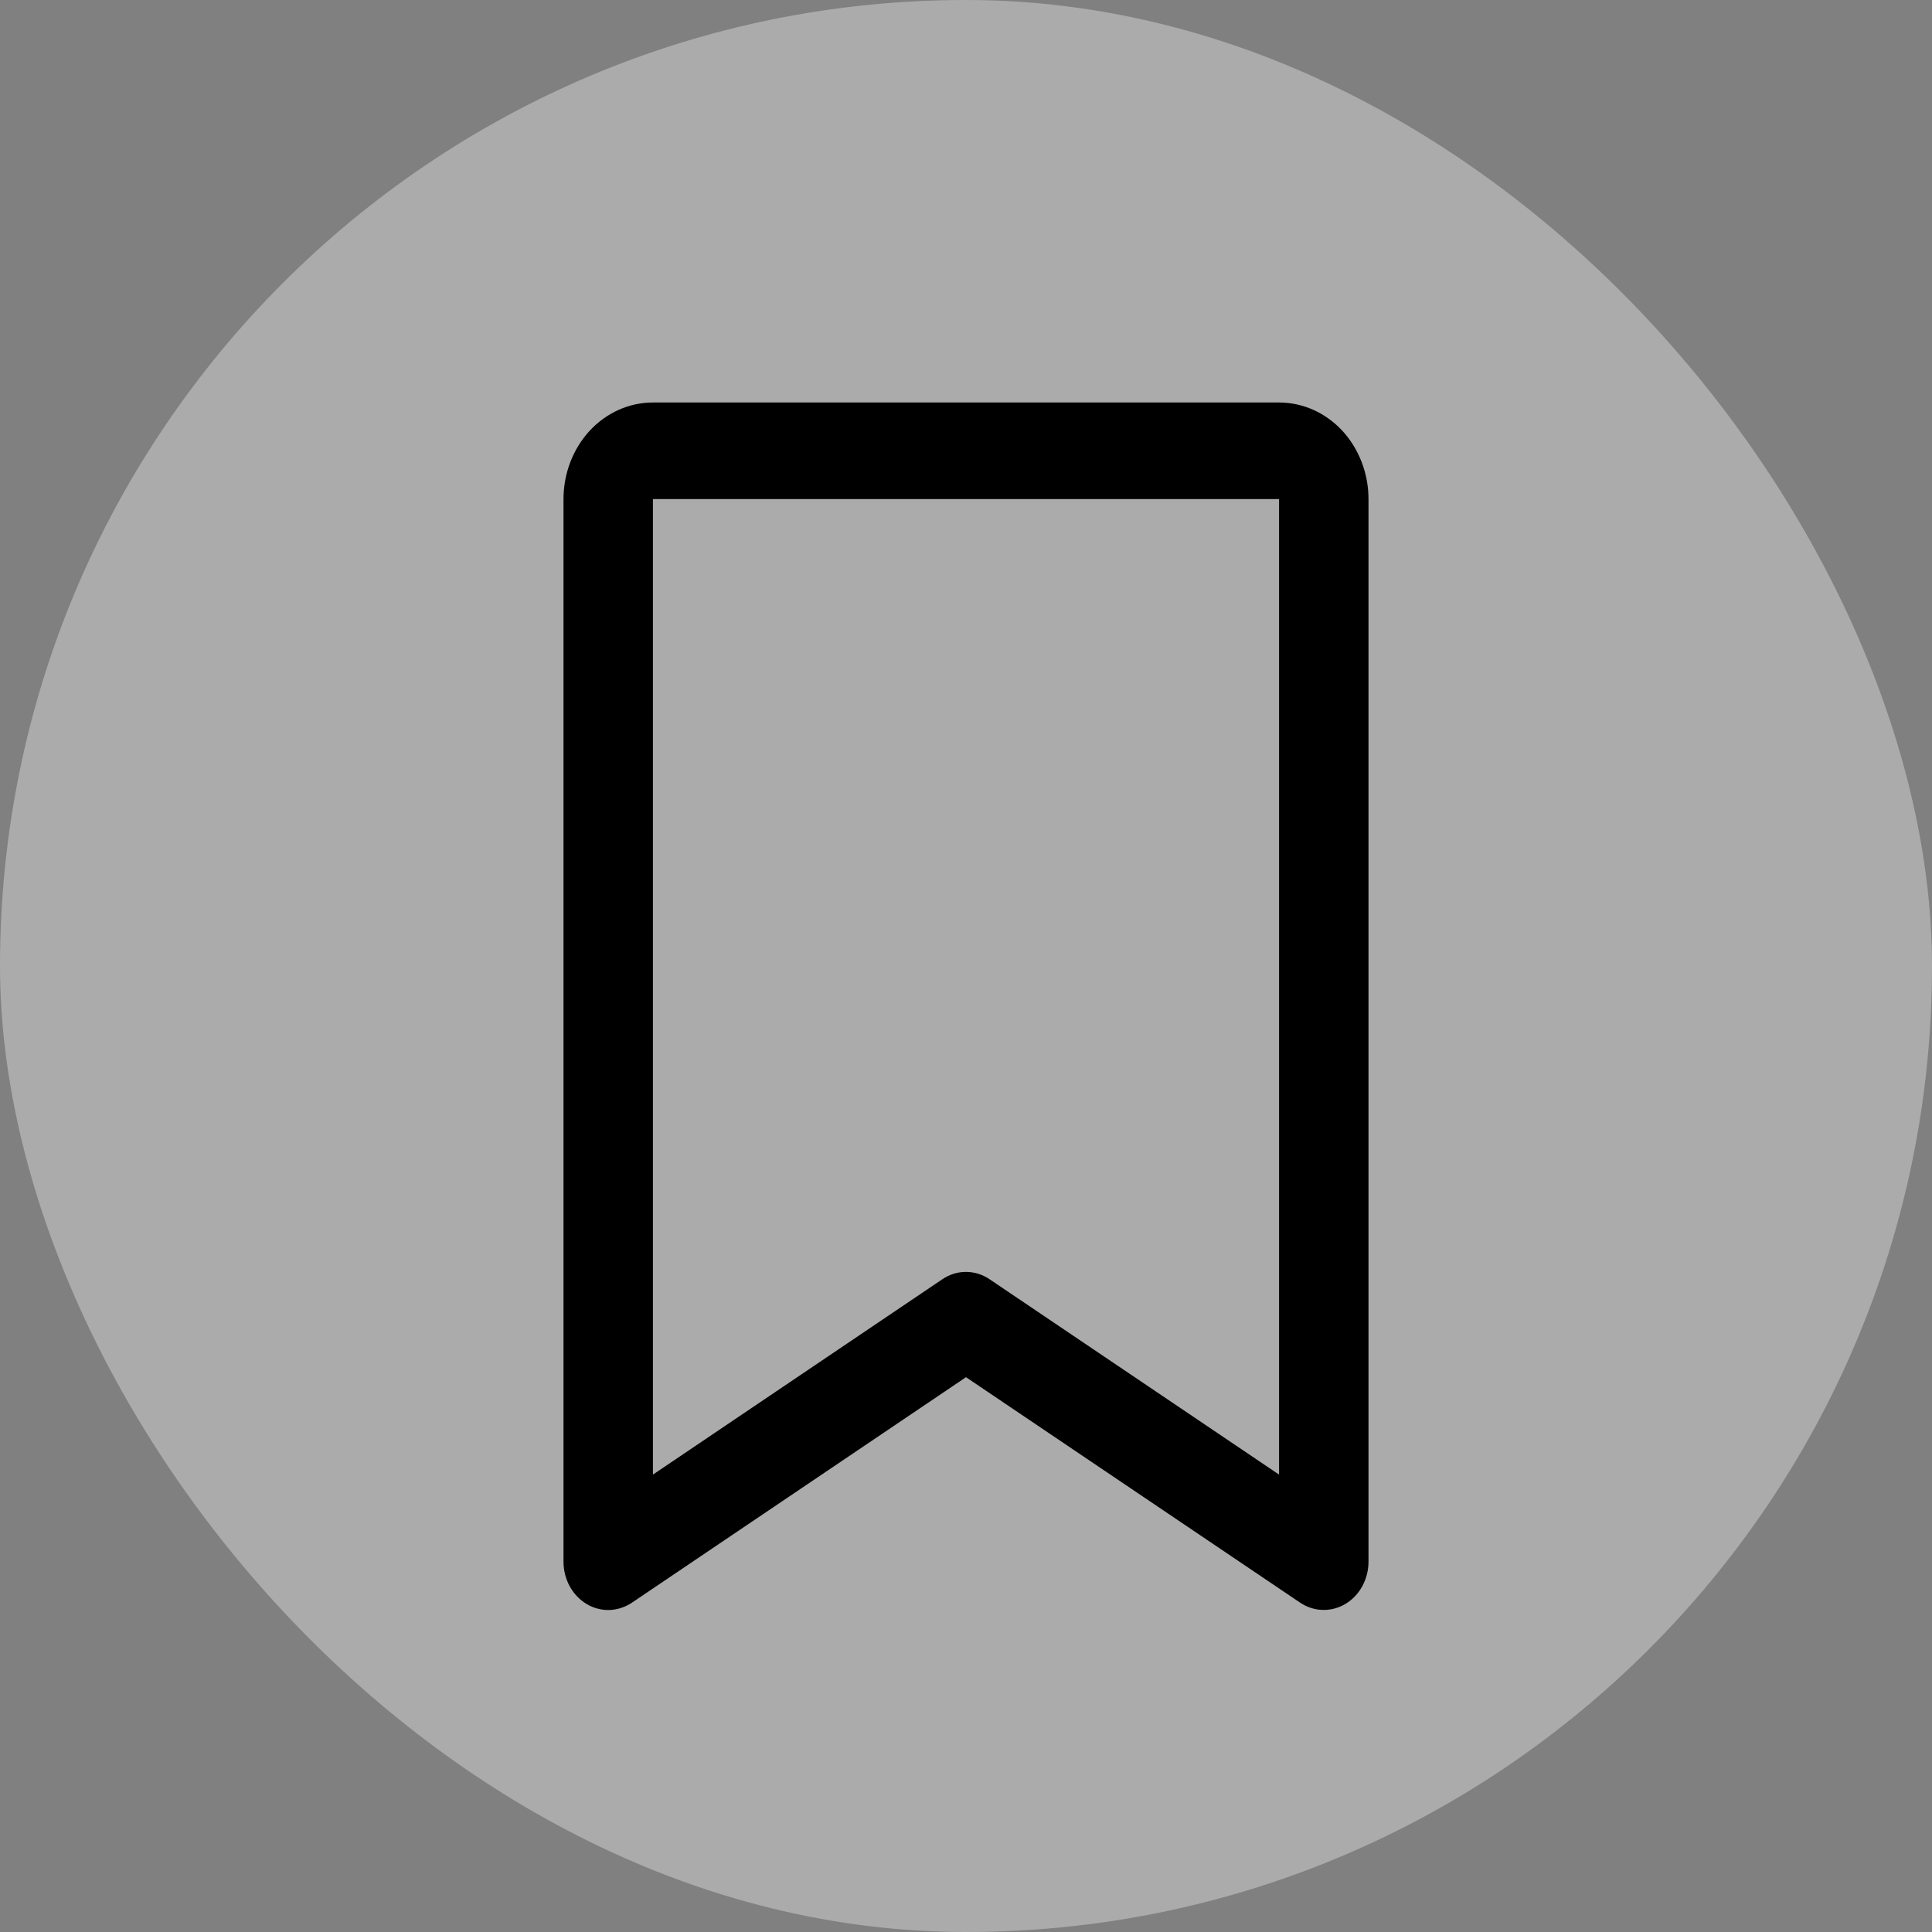
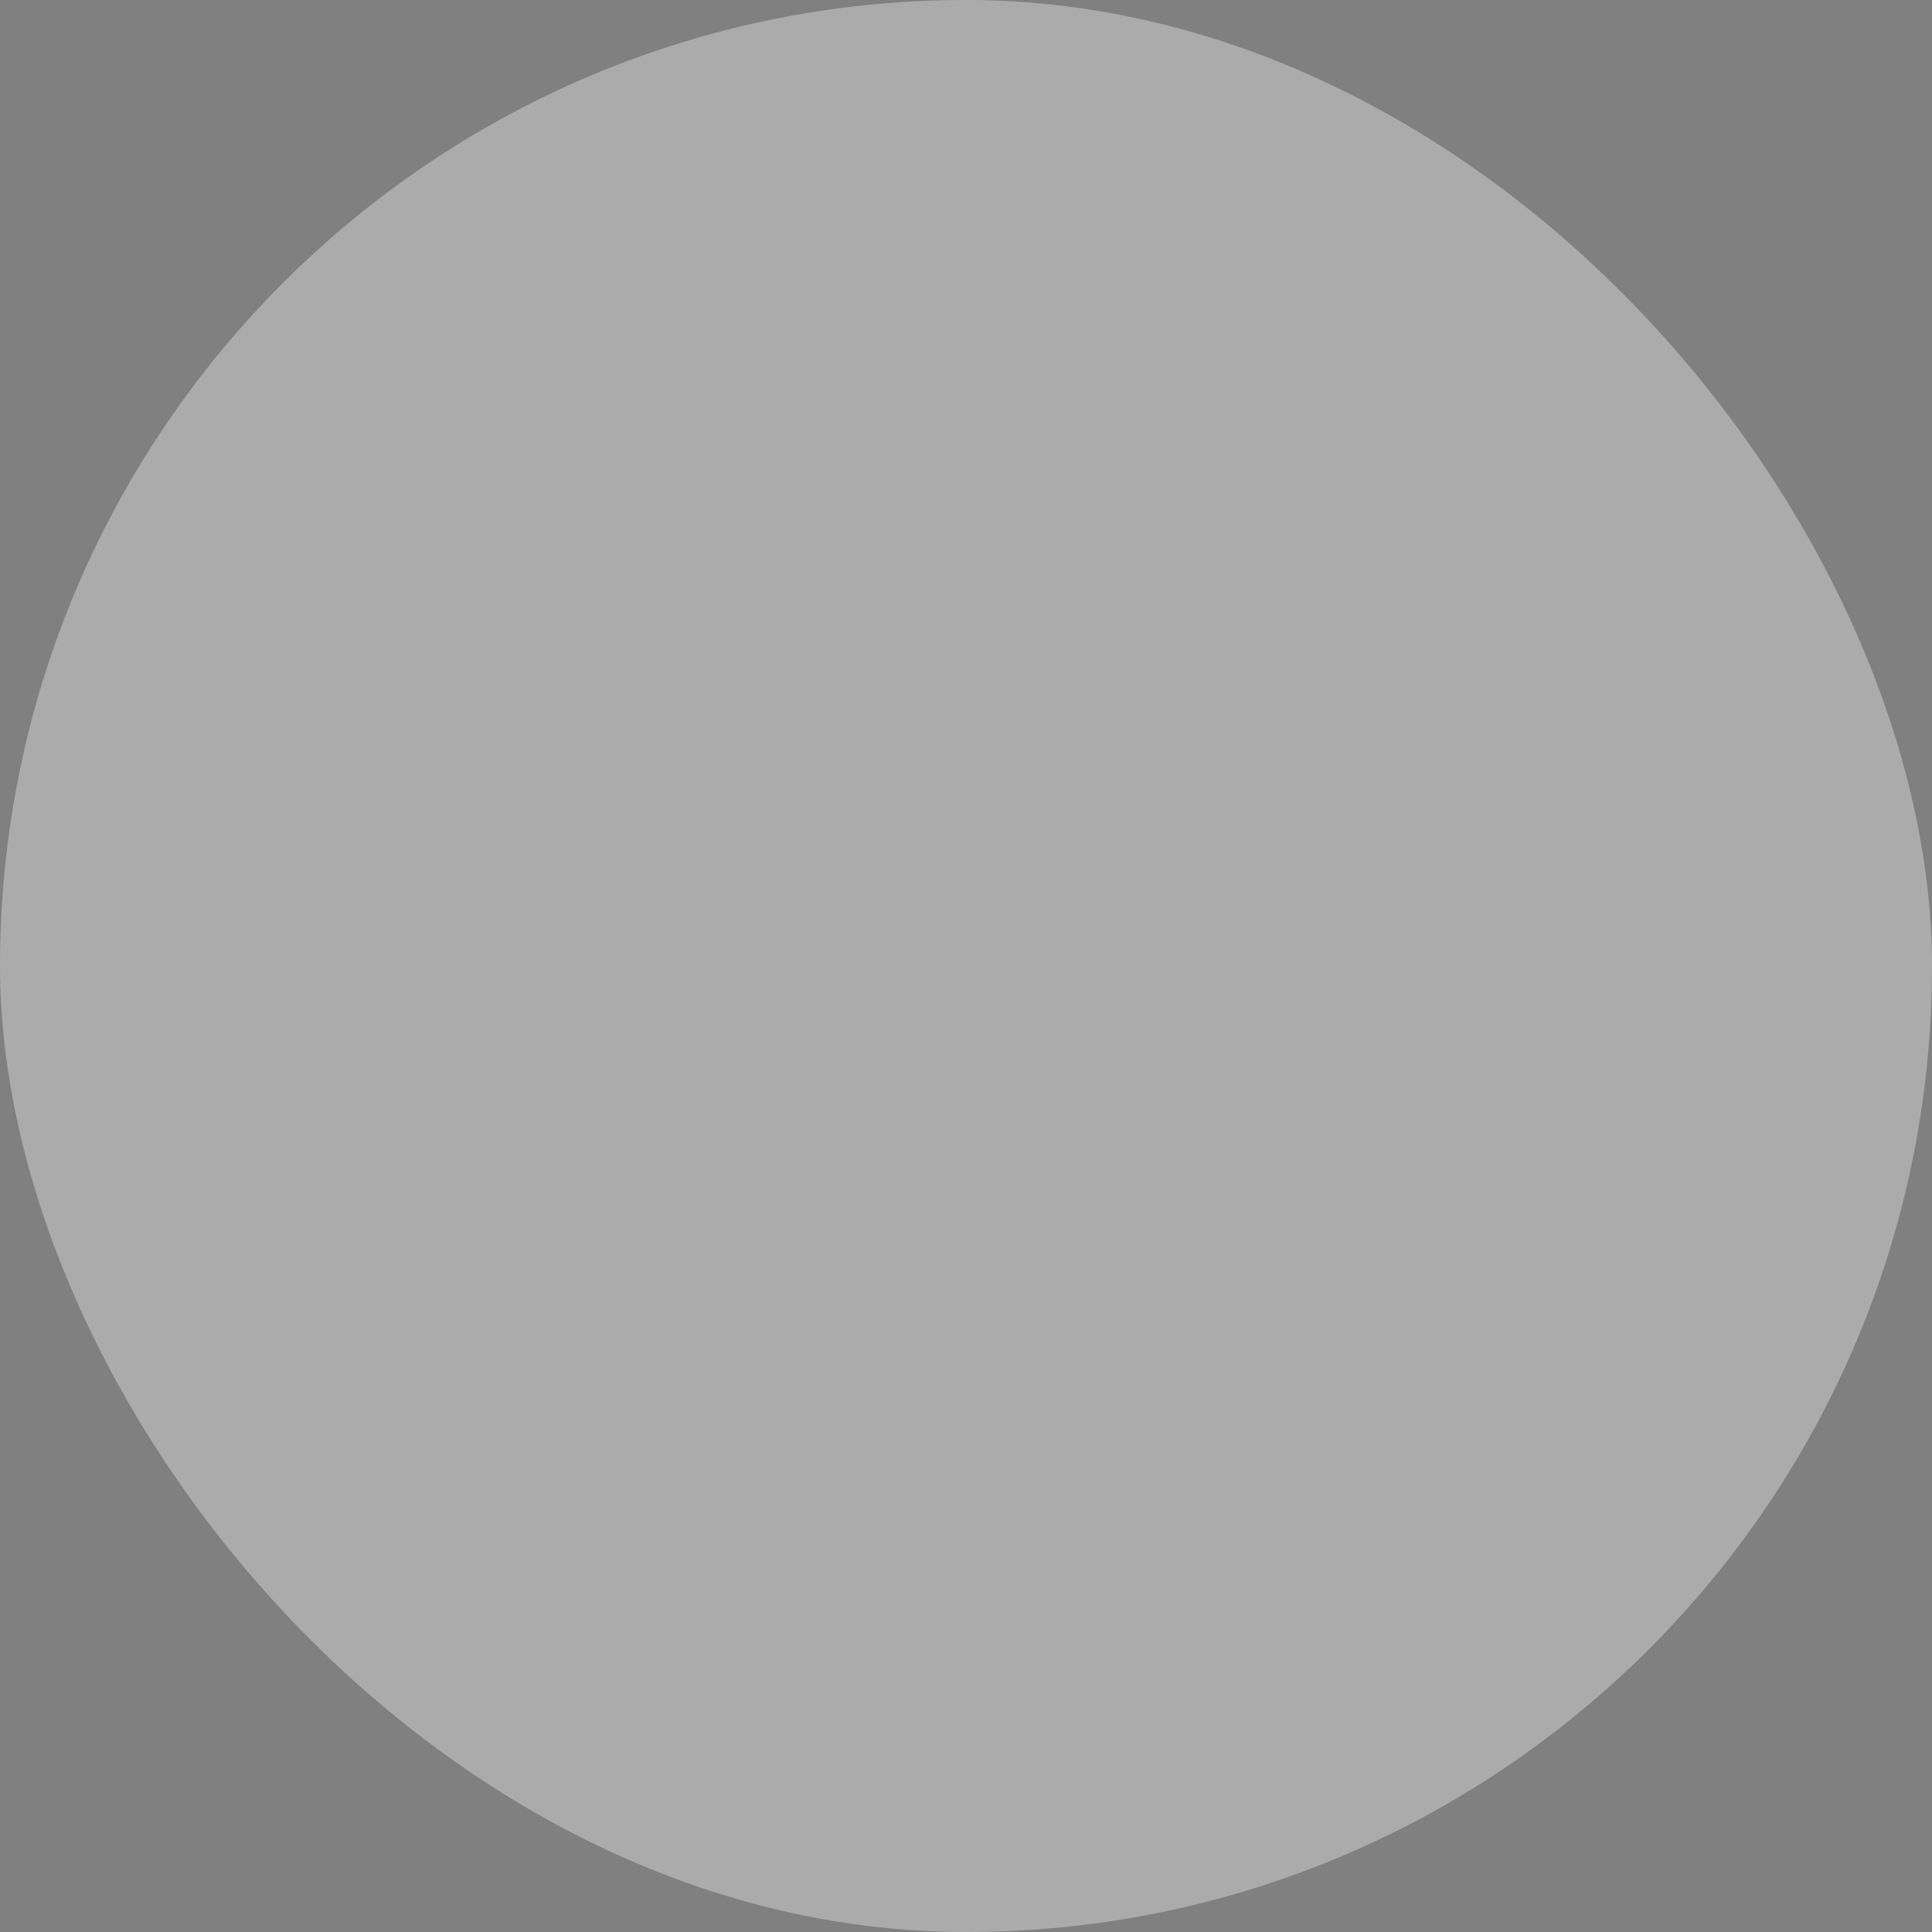
<svg xmlns="http://www.w3.org/2000/svg" width="24" height="24" viewBox="0 0 24 24" fill="none">
  <rect x="0" y="0" width="24" height="24" fill="#808080" stroke="none" />
  <rect width="24" height="24" rx="12" fill="white" fill-opacity="0.34" style="fill:white;fill-opacity:0.34;" />
-   <path d="M15.889 5H8.111C7.816 5 7.534 5.126 7.325 5.351C7.117 5.577 7 5.882 7 6.2V19.4C7 19.507 7.027 19.613 7.077 19.705C7.127 19.797 7.2 19.873 7.286 19.925C7.373 19.977 7.471 20.003 7.57 20C7.669 19.997 7.766 19.965 7.85 19.909L12 17.108L16.151 19.909C16.235 19.965 16.331 19.997 16.43 19.999C16.529 20.002 16.627 19.976 16.714 19.924C16.8 19.872 16.873 19.797 16.923 19.704C16.973 19.612 17 19.507 17 19.4V6.2C17 5.882 16.883 5.577 16.675 5.351C16.466 5.126 16.184 5 15.889 5ZM15.889 18.318L12.294 15.892C12.206 15.832 12.103 15.8 11.999 15.8C11.895 15.8 11.793 15.832 11.705 15.892L8.111 18.318V6.2H15.889V18.318Z" fill="#004386" style="fill:#004386;fill:color(display-p3 0 0.263 0.525);fill-opacity:1;" />
</svg>